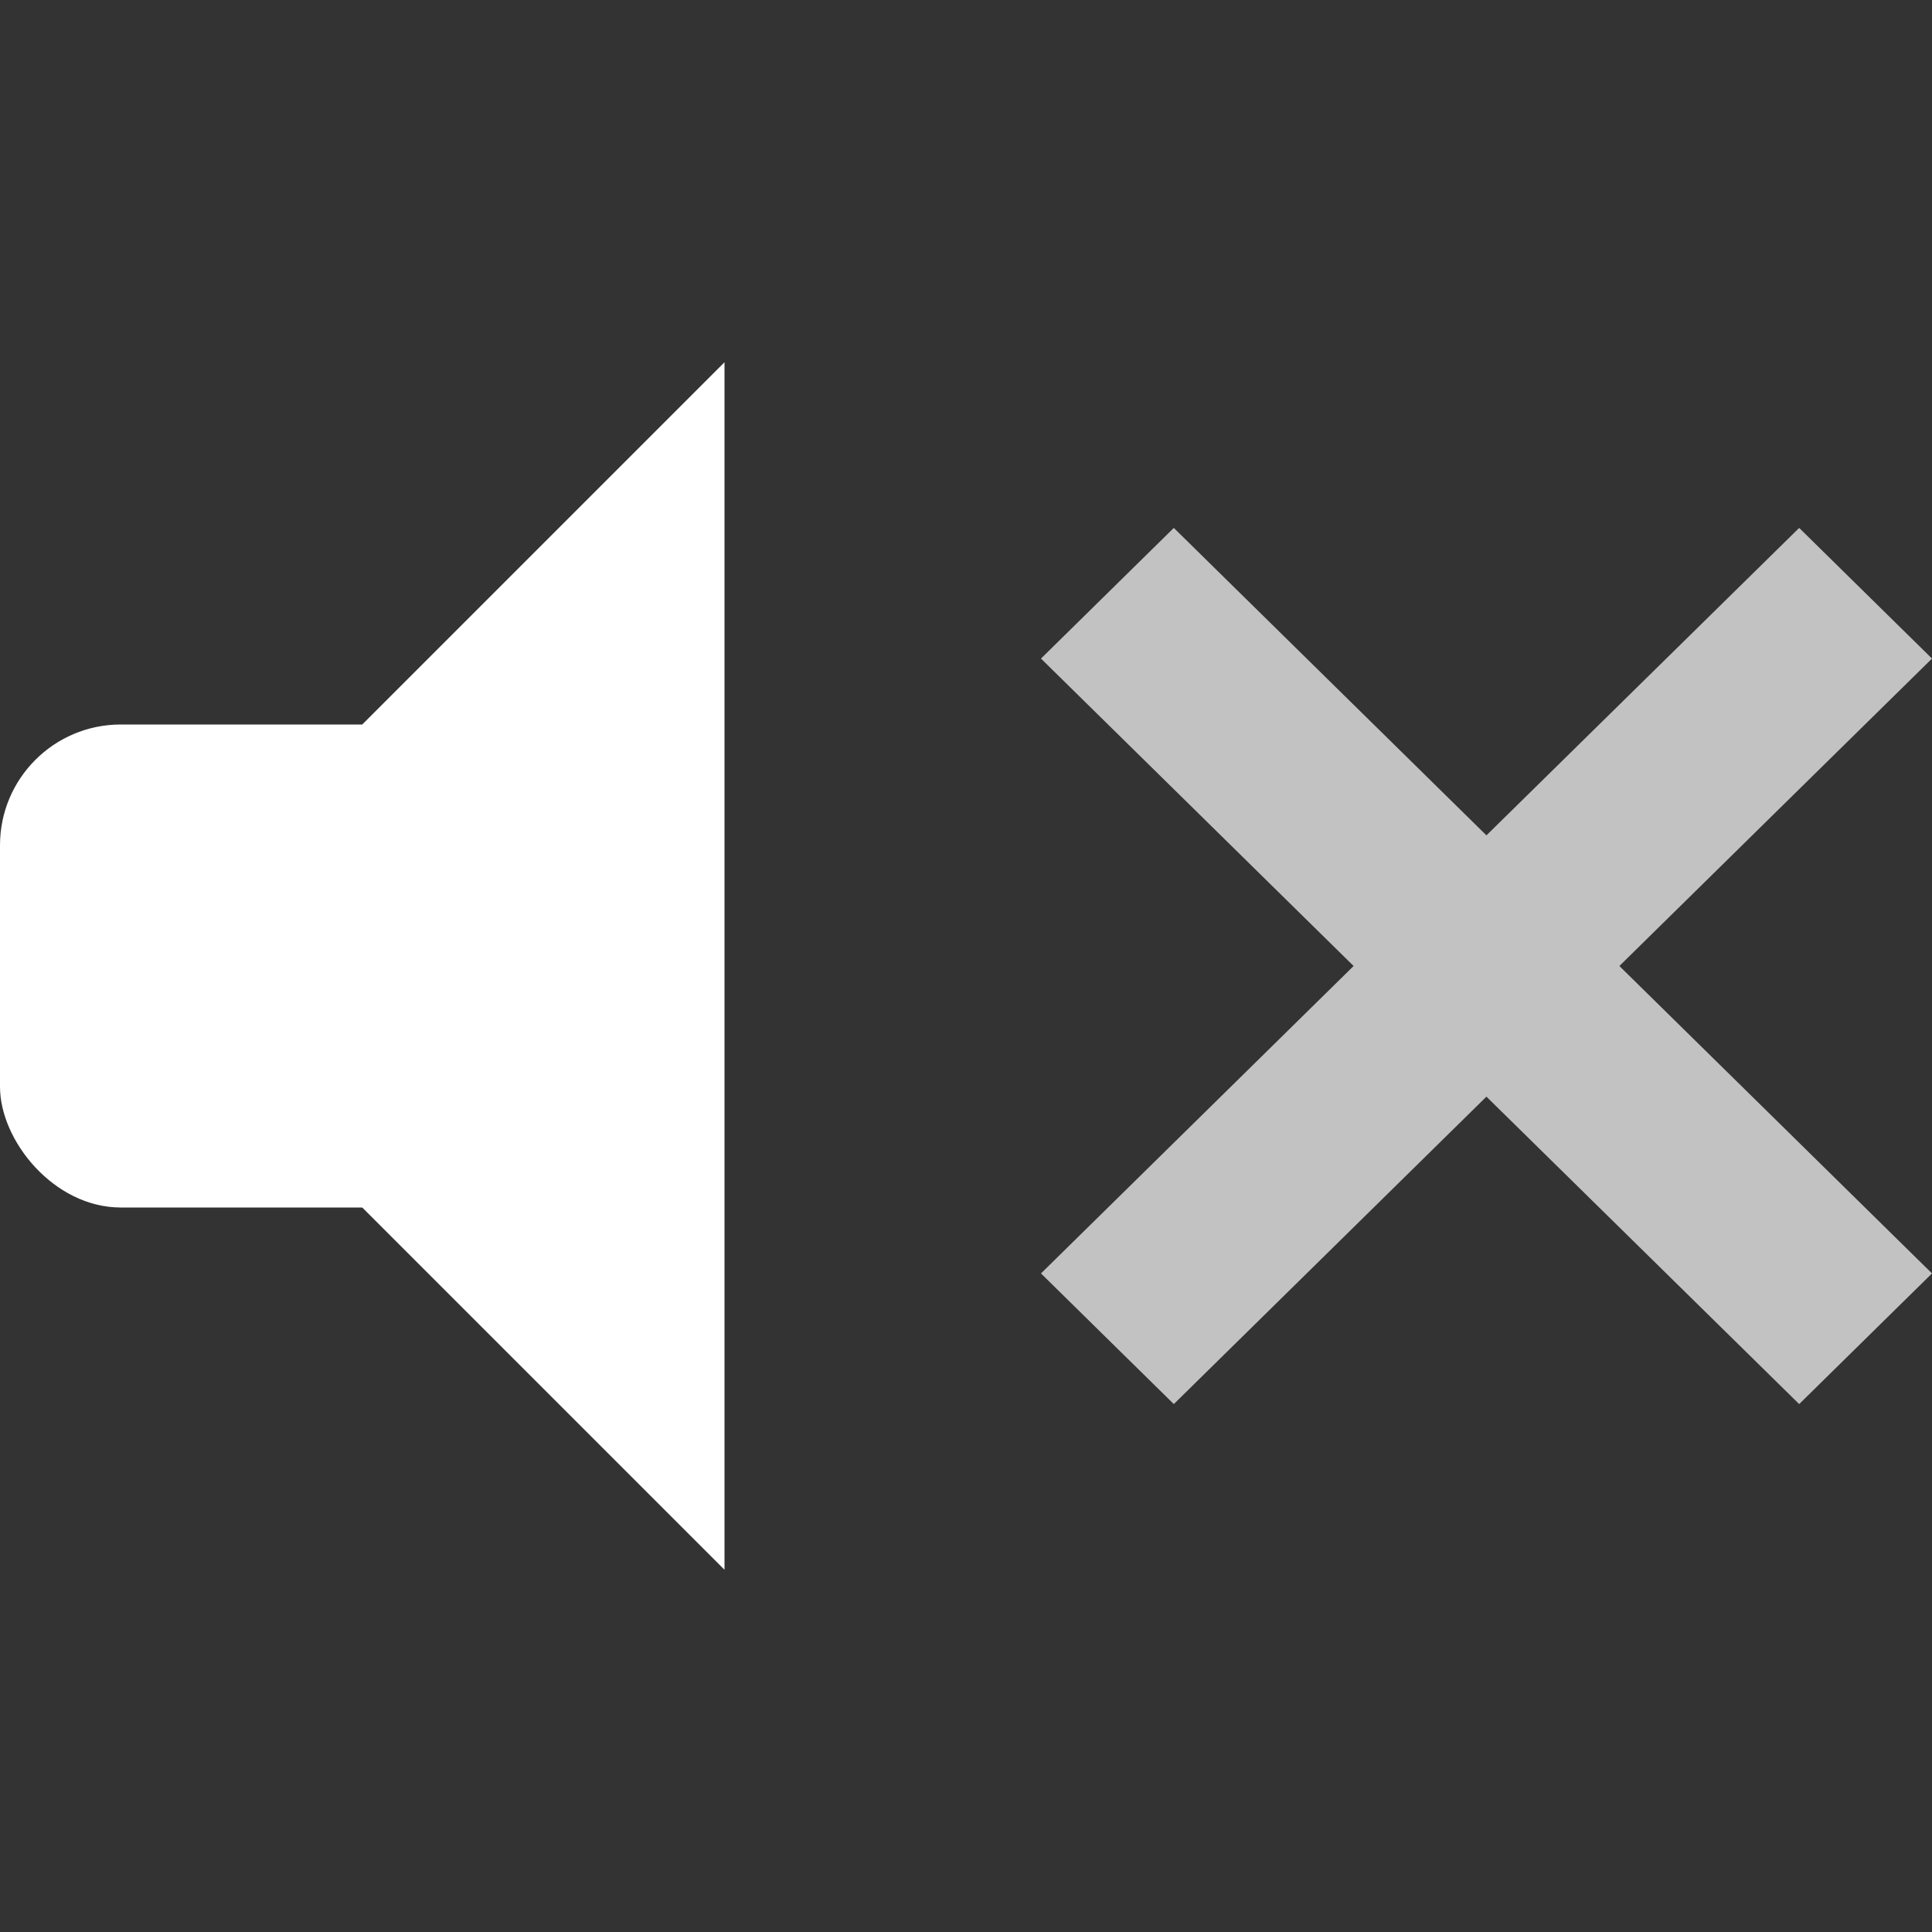
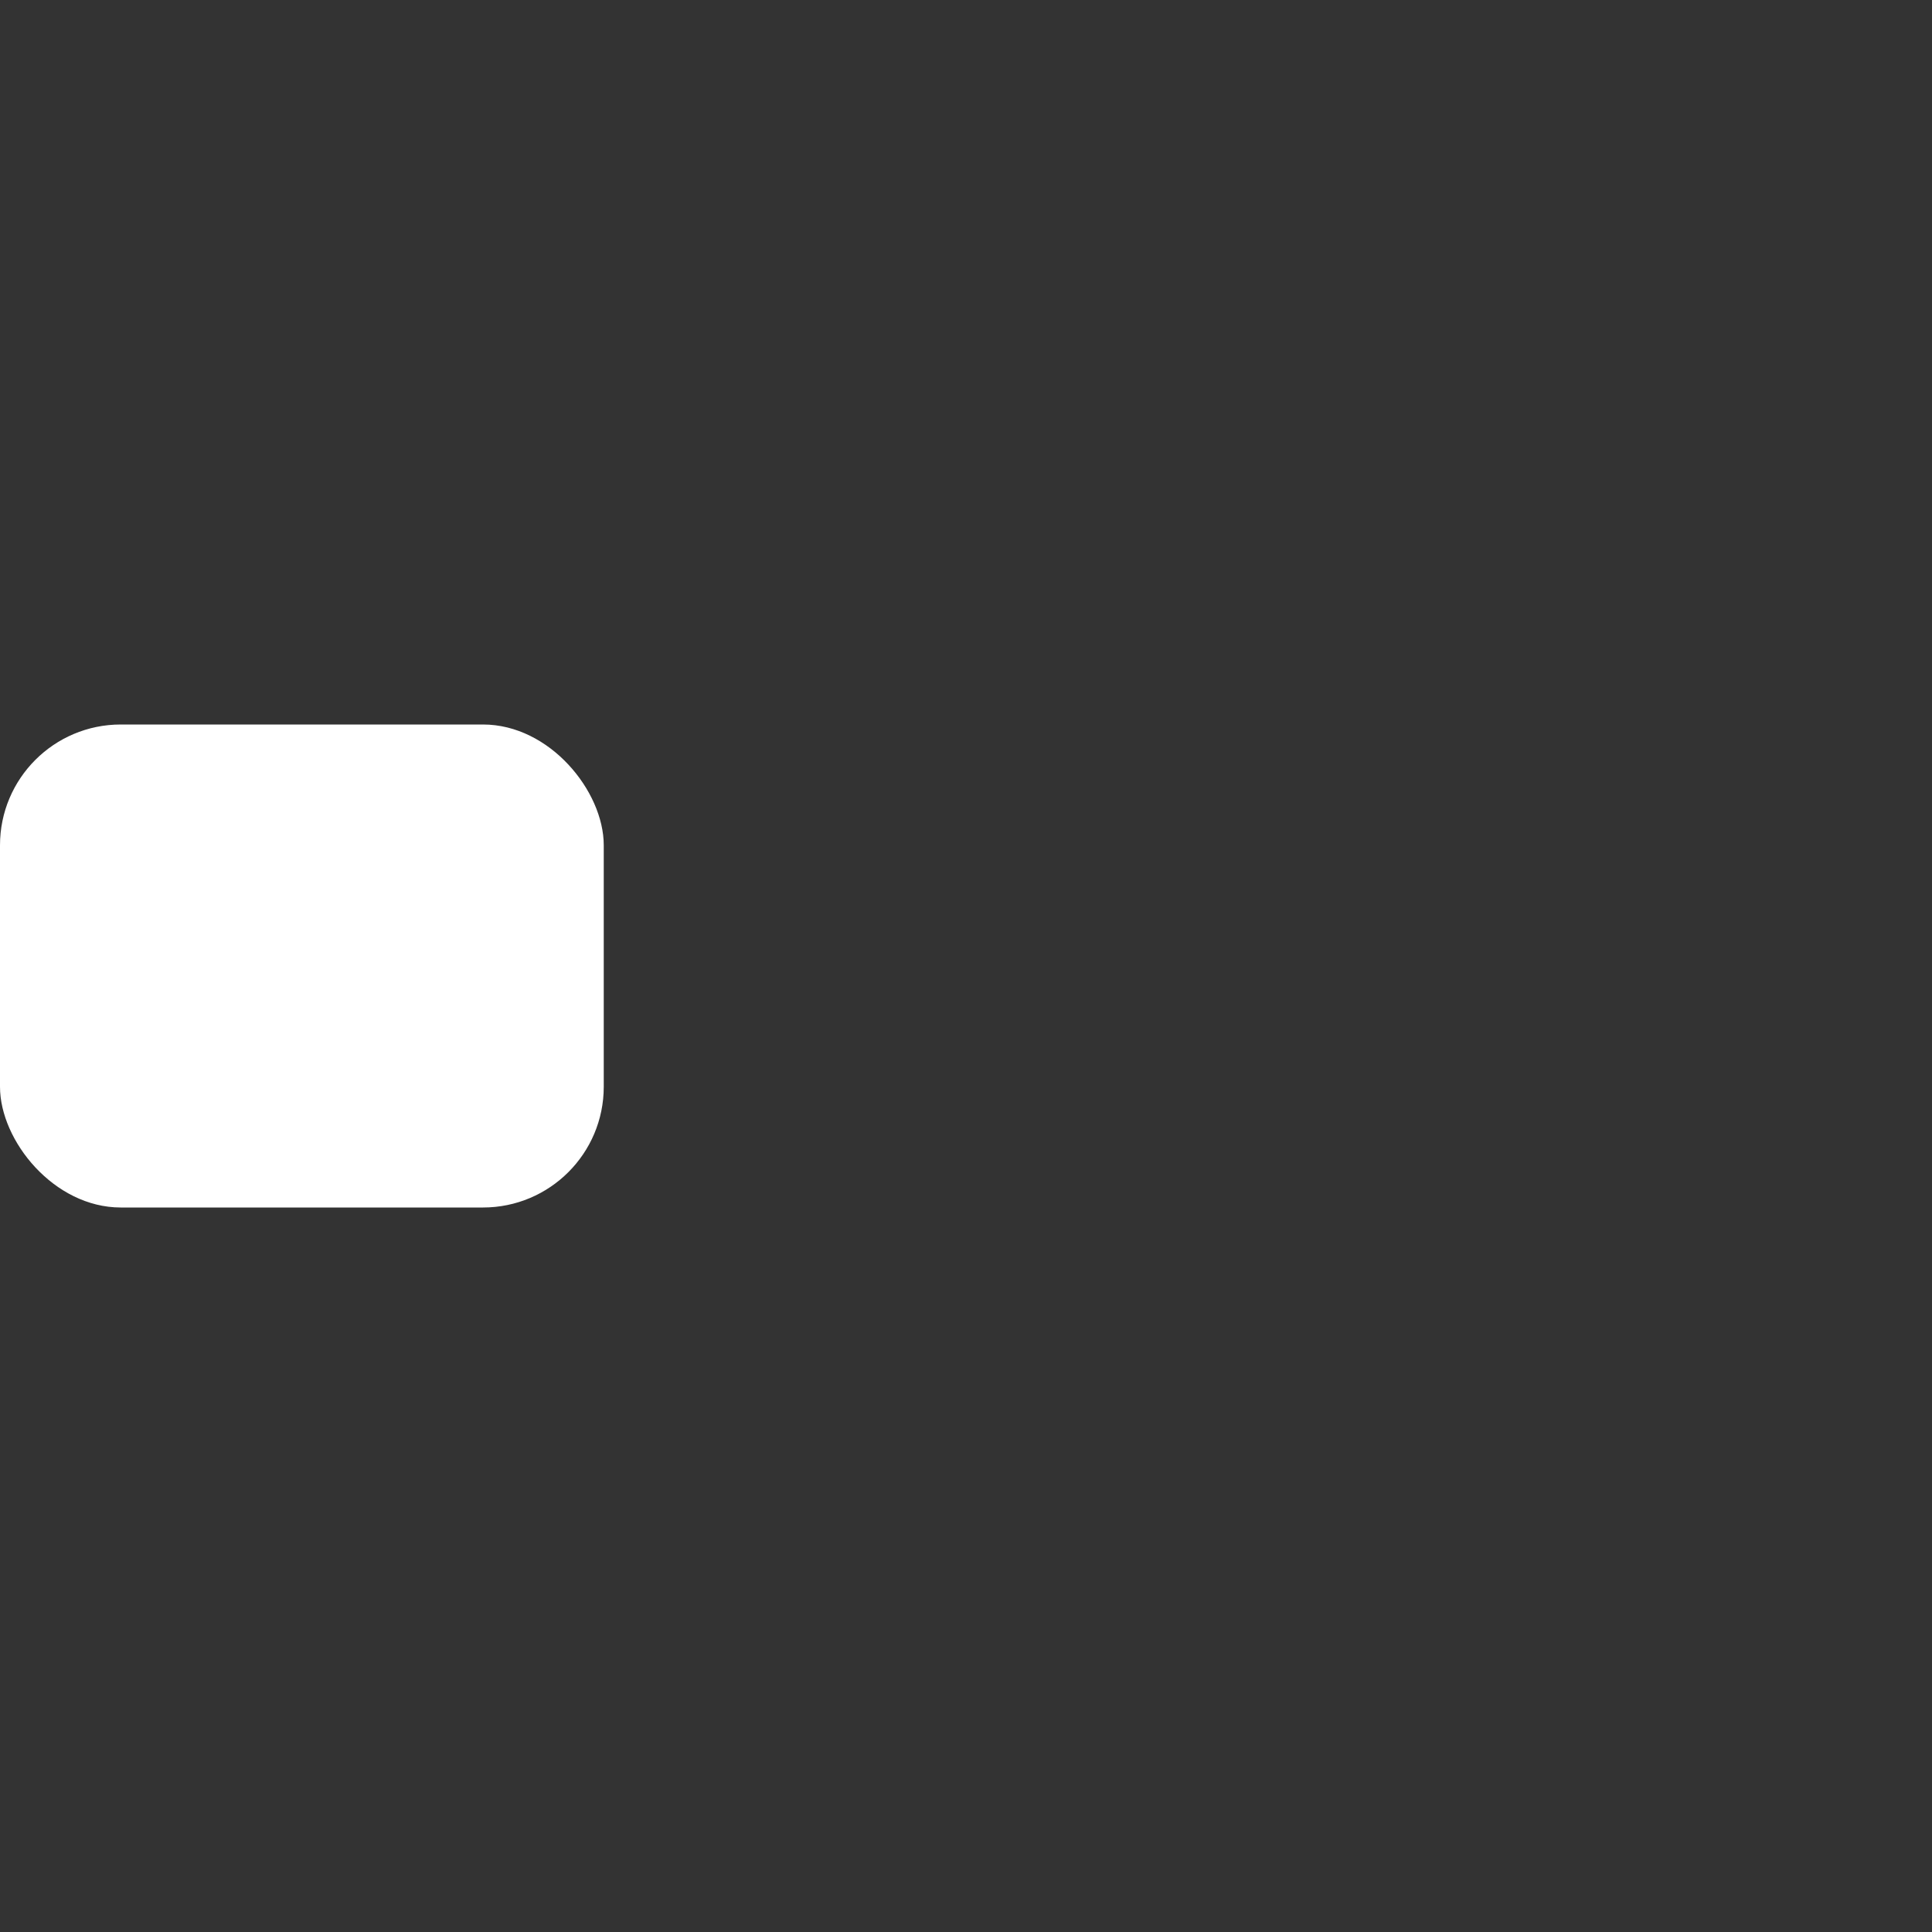
<svg xmlns="http://www.w3.org/2000/svg" xmlns:ns1="http://sodipodi.sourceforge.net/DTD/sodipodi-0.dtd" xmlns:ns2="http://www.inkscape.org/namespaces/inkscape" width="16" height="16" version="1.1" id="svg16" ns1:docname="audio-volume-muted-symbolic.svg" ns2:version="1.0.1 (3bc2e813f5, 2020-09-07)">
  <rect width="100%" height="100%" fill="#333333" stroke="none" />
  <defs id="defs20" />
  <ns1:namedview pagecolor="#ffffff" bordercolor="#666666" borderopacity="1" objecttolerance="10" gridtolerance="10" guidetolerance="10" ns2:pageopacity="0" ns2:pageshadow="2" ns2:window-width="2062" ns2:window-height="1410" id="namedview18" showgrid="false" ns2:zoom="45.9375" ns2:cx="8" ns2:cy="8" ns2:window-x="98" ns2:window-y="30" ns2:window-maximized="1" ns2:current-layer="svg16" />
  <rect y="6" width="5" height="4" ry="1" fill-rule="evenodd" id="rect2" x="0" style="fill:white;fill-opacity:1" />
-   <path d="m 6,3 -3,3 v 4 l 3,3 z" id="path4" style="fill:white;fill-opacity:1" />
-   <path style="color:black;display:inline;overflow:visible;visibility:visible;opacity:1;fill:white;fill-opacity:0.7;fill-rule:nonzero;stroke:none;stroke-width:0.422;marker:none;enable-background:accumulate" d="M 9.721,4.372 8.621,5.454 11.21,8 8.621,10.546 9.721,11.628 12.31,9.082 14.9,11.628 16,10.546 13.411,8 16,5.454 14.9,4.372 12.31,6.918 Z" id="rect3019" ns2:connector-curvature="0" ns1:nodetypes="ccccccccccccc" />
</svg>